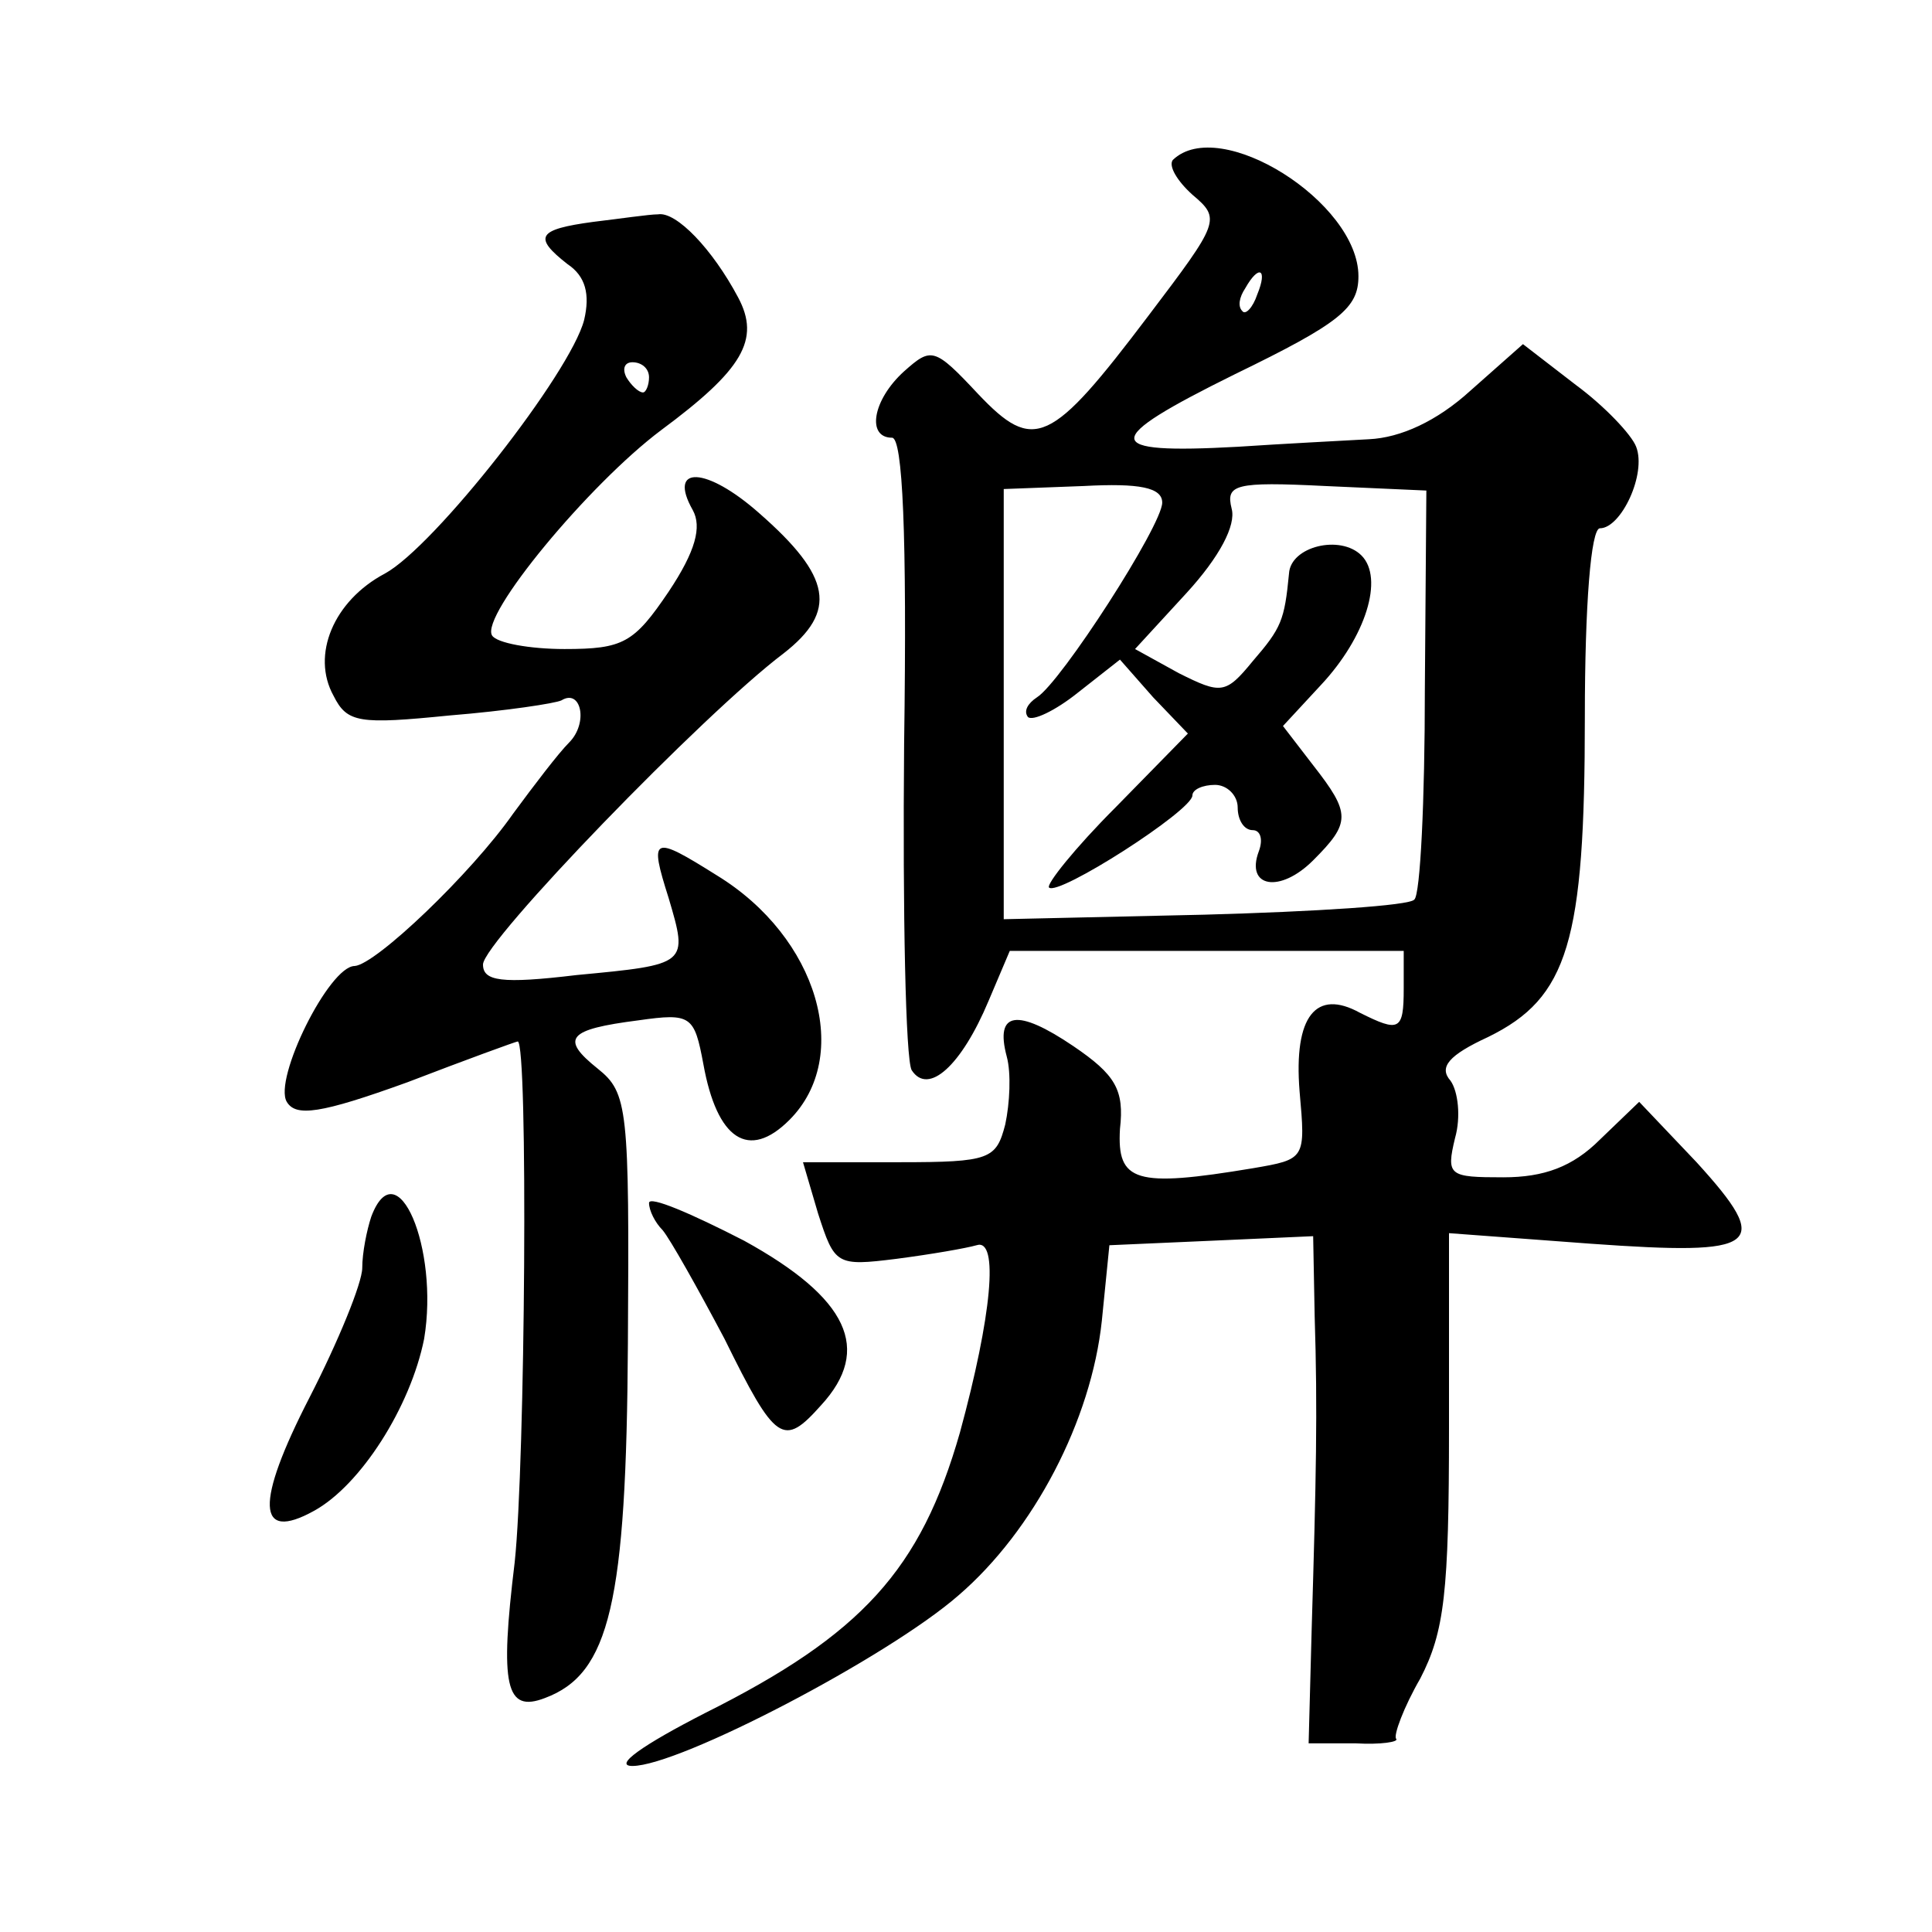
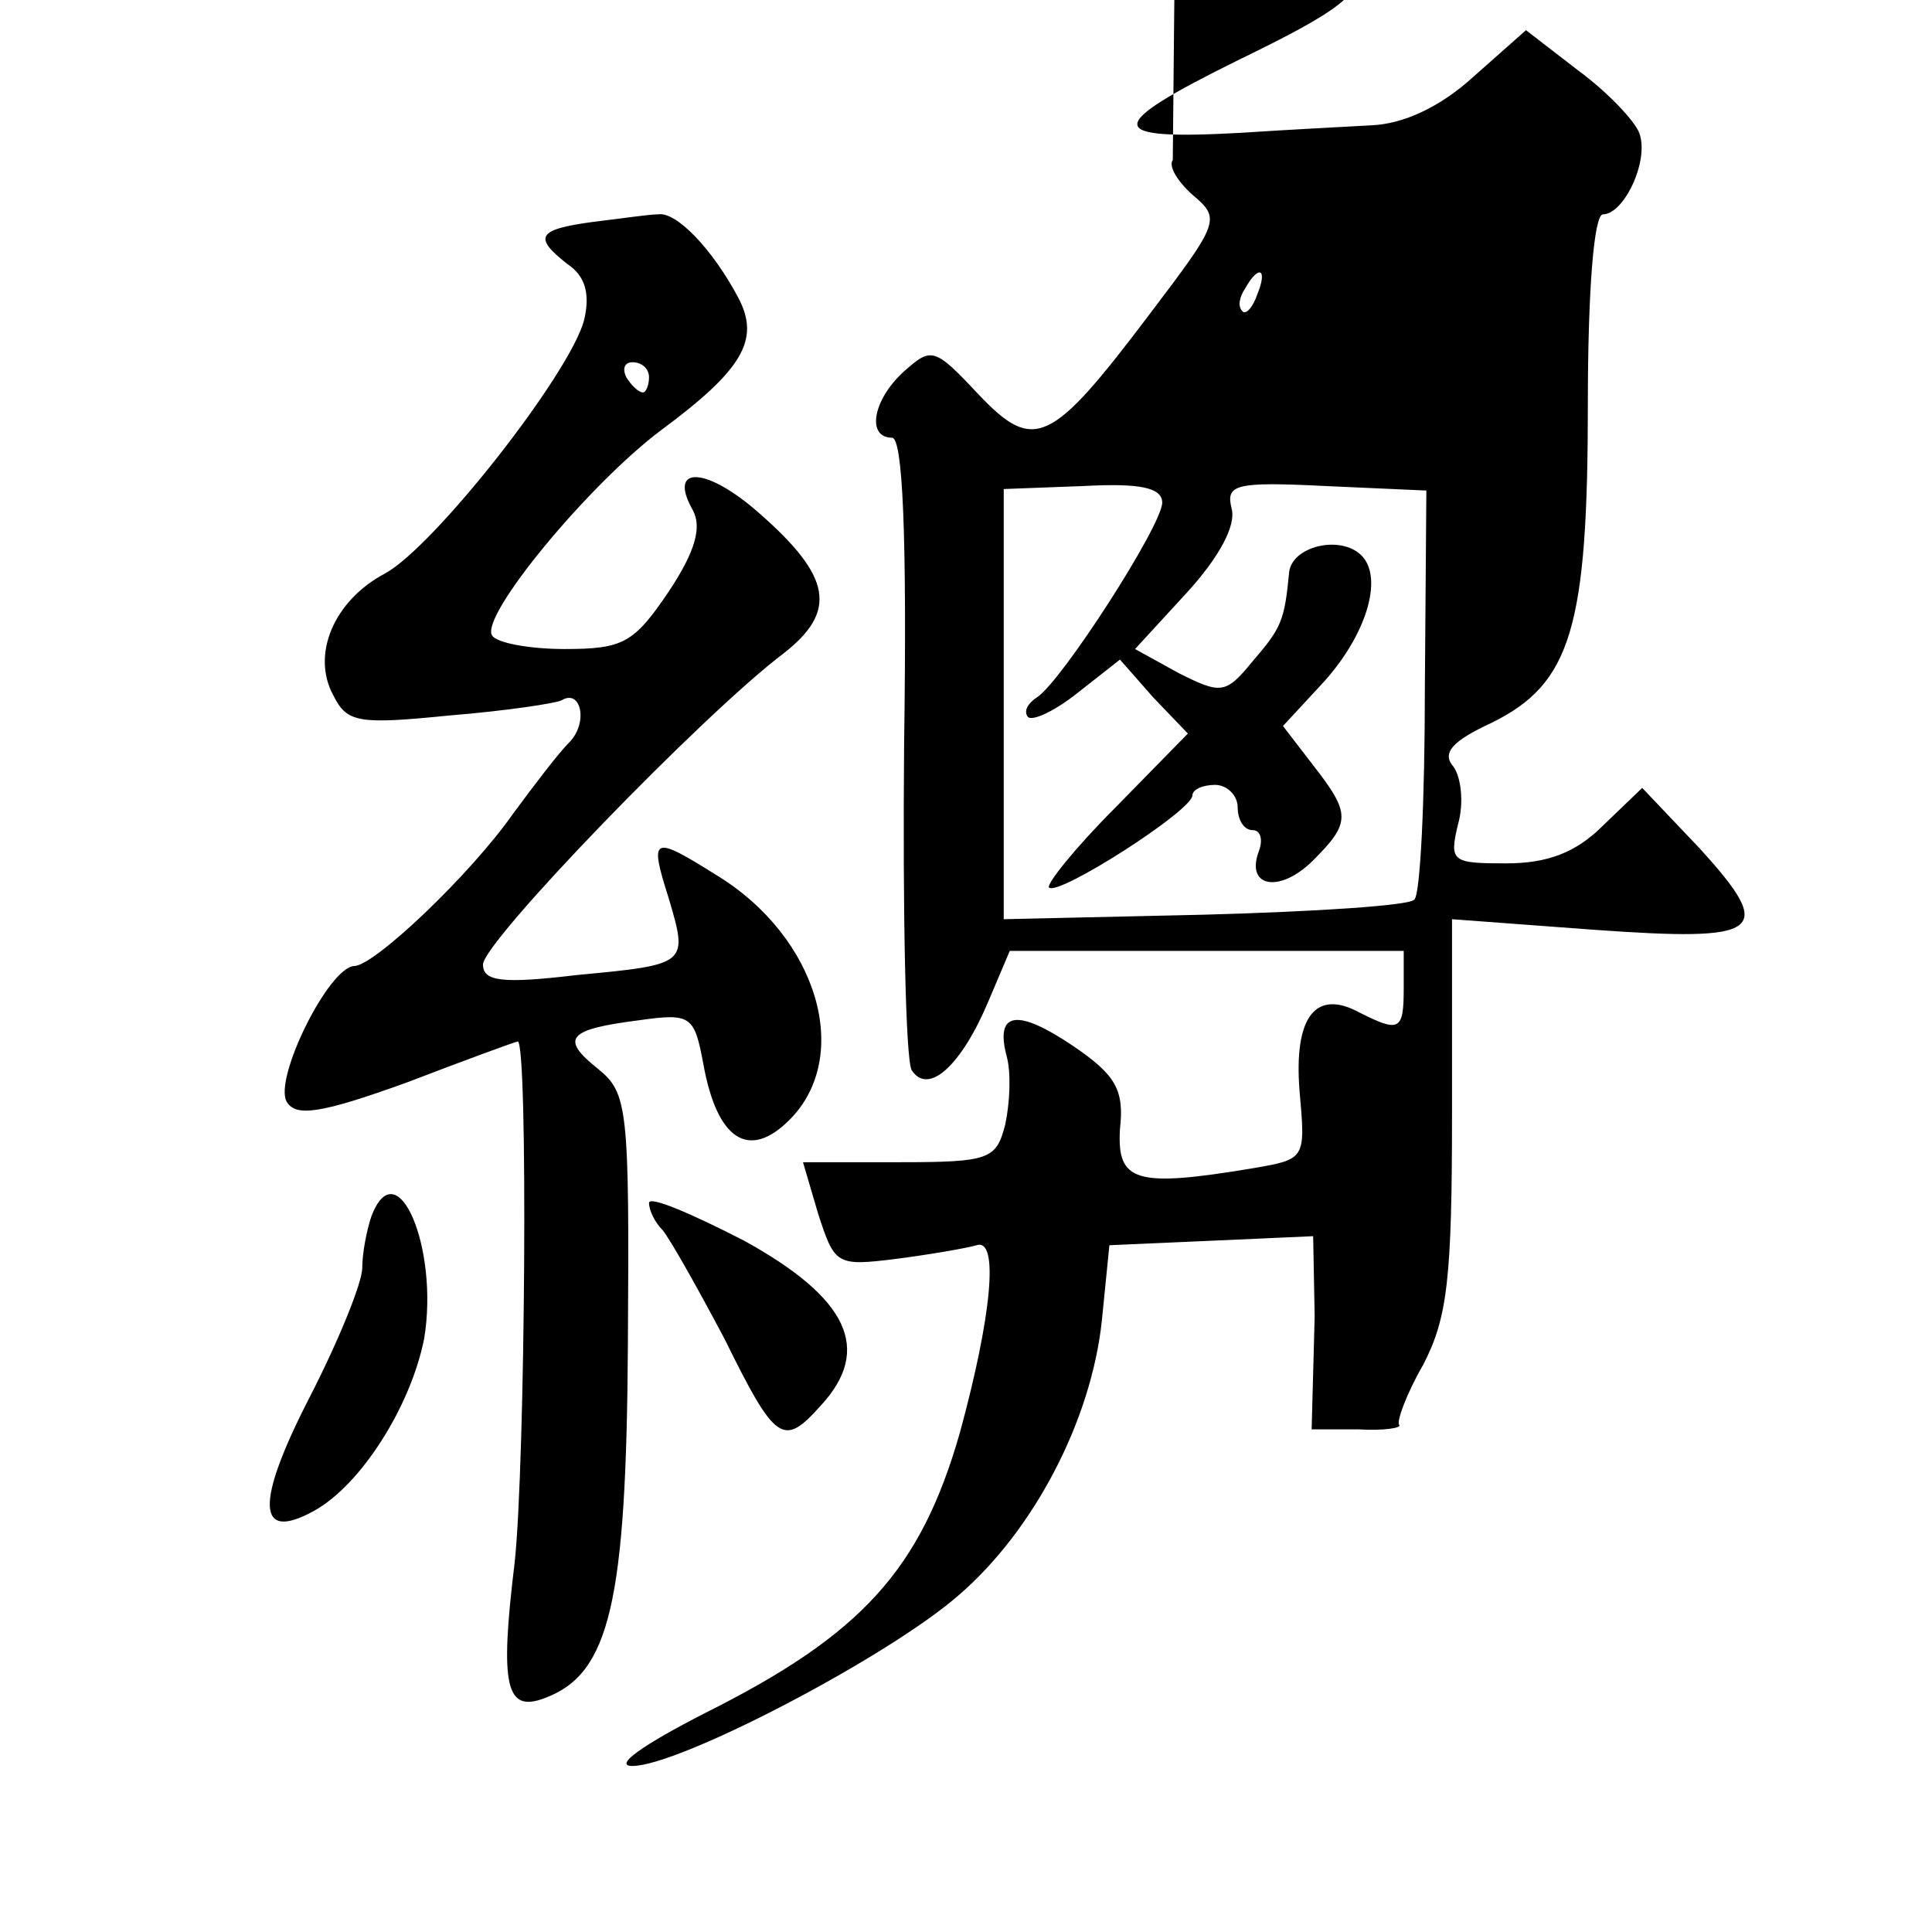
<svg xmlns="http://www.w3.org/2000/svg" version="1.0" width="128pt" height="128pt" viewBox="0 0 128 128" preserveAspectRatio="xMidYMid meet">
  <g transform="translate(0,128) scale(0.1,-0.1)" fill="#0" stroke="none">
-     <path d="M777 1174 c-3 -4 3 -14 13 -23 19 -16 18 -18 -29 -80 -65 -86 -76 -91 -113 -52 -29 31 -31 31 -49 15 -21 -19 -25 -44 -8 -44 7 0 10 -63 8 -203 -1 -112 1 -209 5 -216 11 -17 33 3 51 46 l14 33 130 0 131 0 0 -25 c0 -28 -3 -29 -29 -16 -29 16 -44 -2 -40 -52 4 -45 4 -45 -31 -51 -78 -13 -90 -9 -88 26 3 26 -3 36 -31 55 -37 25 -52 23 -44 -7 3 -11 2 -31 -1 -45 -6 -23 -10 -25 -70 -25 l-64 0 10 -34 c11 -34 12 -35 52 -30 23 3 46 7 53 9 15 5 10 -47 -11 -124 -26 -91 -65 -134 -169 -186 -41 -21 -61 -35 -48 -35 31 0 169 72 216 113 50 43 88 116 95 182 l5 50 68 3 67 3 1 -53 c2 -63 1 -107 -2 -208 l-2 -75 31 0 c17 -1 29 1 27 3 -2 2 5 21 16 40 16 31 19 57 19 166 l0 129 94 -7 c112 -8 121 -2 70 54 l-38 40 -26 -25 c-18 -18 -37 -25 -64 -25 -36 0 -38 1 -32 26 4 14 2 31 -3 38 -8 9 -1 17 25 29 53 26 64 63 64 212 0 74 4 125 10 125 14 0 31 36 24 54 -3 8 -21 27 -40 41 l-35 27 -35 -31 c-22 -20 -46 -31 -67 -32 -18 -1 -57 -3 -87 -5 -91 -5 -91 4 -2 48 70 34 82 44 82 65 0 49 -92 107 -123 77z m56 -89 c-3 -9 -8 -14 -10 -11 -3 3 -2 9 2 15 9 16 15 13 8 -4z m-63 -138 c0 -15 -67 -119 -83 -129 -6 -4 -9 -9 -6 -13 3 -3 18 4 33 16 l28 22 22 -25 23 -24 -48 -49 c-27 -27 -46 -51 -44 -53 6 -6 95 51 95 61 0 4 7 7 15 7 8 0 15 -7 15 -15 0 -8 4 -15 10 -15 5 0 7 -6 4 -14 -9 -24 14 -28 36 -6 25 25 25 31 0 63 l-20 26 25 27 c30 32 42 71 27 86 -14 14 -47 6 -48 -12 -3 -31 -5 -36 -24 -58 -18 -22 -21 -22 -49 -8 l-29 16 34 37 c22 24 33 45 30 56 -4 16 2 18 62 15 l67 -3 -1 -132 c0 -73 -3 -136 -7 -139 -3 -4 -66 -8 -139 -10 l-133 -3 0 142 0 143 53 2 c37 2 52 -1 52 -11z M393 1133 c-37 -5 -40 -10 -17 -28 12 -8 15 -20 11 -37 -9 -35 -99 -150 -132 -168 -34 -18 -49 -54 -34 -81 9 -18 17 -19 77 -13 37 3 70 8 74 10 13 8 18 -15 5 -28 -7 -7 -23 -28 -37 -47 -28 -40 -91 -100 -105 -101 -17 0 -54 -75 -45 -90 6 -10 22 -8 80 13 39 15 72 27 73 27 7 0 5 -280 -2 -345 -10 -82 -6 -100 20 -90 43 16 54 63 55 235 1 156 0 166 -20 182 -25 20 -20 26 27 32 35 5 37 3 43 -29 9 -50 30 -64 57 -37 42 42 19 121 -48 162 -43 27 -45 26 -32 -15 13 -44 13 -44 -61 -51 -50 -6 -62 -4 -62 7 0 15 146 166 199 206 36 28 32 51 -16 93 -35 31 -61 32 -44 2 6 -11 2 -27 -16 -54 -23 -34 -30 -38 -69 -38 -23 0 -45 4 -48 9 -8 13 64 100 112 136 54 40 66 60 51 88 -17 32 -41 57 -53 55 -6 0 -26 -3 -43 -5z m37 -103 c0 -5 -2 -10 -4 -10 -3 0 -8 5 -11 10 -3 6 -1 10 4 10 6 0 11 -4 11 -10z M246 474 c-3 -9 -6 -24 -6 -34 0 -10 -16 -49 -35 -86 -36 -70 -35 -96 3 -75 31 17 64 69 73 114 10 60 -18 126 -35 81z M430 483 c0 -5 4 -13 9 -18 5 -6 23 -38 41 -72 34 -69 39 -72 64 -44 34 37 18 71 -51 109 -35 18 -63 30 -63 25z" />
+     <path d="M777 1174 c-3 -4 3 -14 13 -23 19 -16 18 -18 -29 -80 -65 -86 -76 -91 -113 -52 -29 31 -31 31 -49 15 -21 -19 -25 -44 -8 -44 7 0 10 -63 8 -203 -1 -112 1 -209 5 -216 11 -17 33 3 51 46 l14 33 130 0 131 0 0 -25 c0 -28 -3 -29 -29 -16 -29 16 -44 -2 -40 -52 4 -45 4 -45 -31 -51 -78 -13 -90 -9 -88 26 3 26 -3 36 -31 55 -37 25 -52 23 -44 -7 3 -11 2 -31 -1 -45 -6 -23 -10 -25 -70 -25 l-64 0 10 -34 c11 -34 12 -35 52 -30 23 3 46 7 53 9 15 5 10 -47 -11 -124 -26 -91 -65 -134 -169 -186 -41 -21 -61 -35 -48 -35 31 0 169 72 216 113 50 43 88 116 95 182 l5 50 68 3 67 3 1 -53 l-2 -75 31 0 c17 -1 29 1 27 3 -2 2 5 21 16 40 16 31 19 57 19 166 l0 129 94 -7 c112 -8 121 -2 70 54 l-38 40 -26 -25 c-18 -18 -37 -25 -64 -25 -36 0 -38 1 -32 26 4 14 2 31 -3 38 -8 9 -1 17 25 29 53 26 64 63 64 212 0 74 4 125 10 125 14 0 31 36 24 54 -3 8 -21 27 -40 41 l-35 27 -35 -31 c-22 -20 -46 -31 -67 -32 -18 -1 -57 -3 -87 -5 -91 -5 -91 4 -2 48 70 34 82 44 82 65 0 49 -92 107 -123 77z m56 -89 c-3 -9 -8 -14 -10 -11 -3 3 -2 9 2 15 9 16 15 13 8 -4z m-63 -138 c0 -15 -67 -119 -83 -129 -6 -4 -9 -9 -6 -13 3 -3 18 4 33 16 l28 22 22 -25 23 -24 -48 -49 c-27 -27 -46 -51 -44 -53 6 -6 95 51 95 61 0 4 7 7 15 7 8 0 15 -7 15 -15 0 -8 4 -15 10 -15 5 0 7 -6 4 -14 -9 -24 14 -28 36 -6 25 25 25 31 0 63 l-20 26 25 27 c30 32 42 71 27 86 -14 14 -47 6 -48 -12 -3 -31 -5 -36 -24 -58 -18 -22 -21 -22 -49 -8 l-29 16 34 37 c22 24 33 45 30 56 -4 16 2 18 62 15 l67 -3 -1 -132 c0 -73 -3 -136 -7 -139 -3 -4 -66 -8 -139 -10 l-133 -3 0 142 0 143 53 2 c37 2 52 -1 52 -11z M393 1133 c-37 -5 -40 -10 -17 -28 12 -8 15 -20 11 -37 -9 -35 -99 -150 -132 -168 -34 -18 -49 -54 -34 -81 9 -18 17 -19 77 -13 37 3 70 8 74 10 13 8 18 -15 5 -28 -7 -7 -23 -28 -37 -47 -28 -40 -91 -100 -105 -101 -17 0 -54 -75 -45 -90 6 -10 22 -8 80 13 39 15 72 27 73 27 7 0 5 -280 -2 -345 -10 -82 -6 -100 20 -90 43 16 54 63 55 235 1 156 0 166 -20 182 -25 20 -20 26 27 32 35 5 37 3 43 -29 9 -50 30 -64 57 -37 42 42 19 121 -48 162 -43 27 -45 26 -32 -15 13 -44 13 -44 -61 -51 -50 -6 -62 -4 -62 7 0 15 146 166 199 206 36 28 32 51 -16 93 -35 31 -61 32 -44 2 6 -11 2 -27 -16 -54 -23 -34 -30 -38 -69 -38 -23 0 -45 4 -48 9 -8 13 64 100 112 136 54 40 66 60 51 88 -17 32 -41 57 -53 55 -6 0 -26 -3 -43 -5z m37 -103 c0 -5 -2 -10 -4 -10 -3 0 -8 5 -11 10 -3 6 -1 10 4 10 6 0 11 -4 11 -10z M246 474 c-3 -9 -6 -24 -6 -34 0 -10 -16 -49 -35 -86 -36 -70 -35 -96 3 -75 31 17 64 69 73 114 10 60 -18 126 -35 81z M430 483 c0 -5 4 -13 9 -18 5 -6 23 -38 41 -72 34 -69 39 -72 64 -44 34 37 18 71 -51 109 -35 18 -63 30 -63 25z" />
  </g>
</svg>